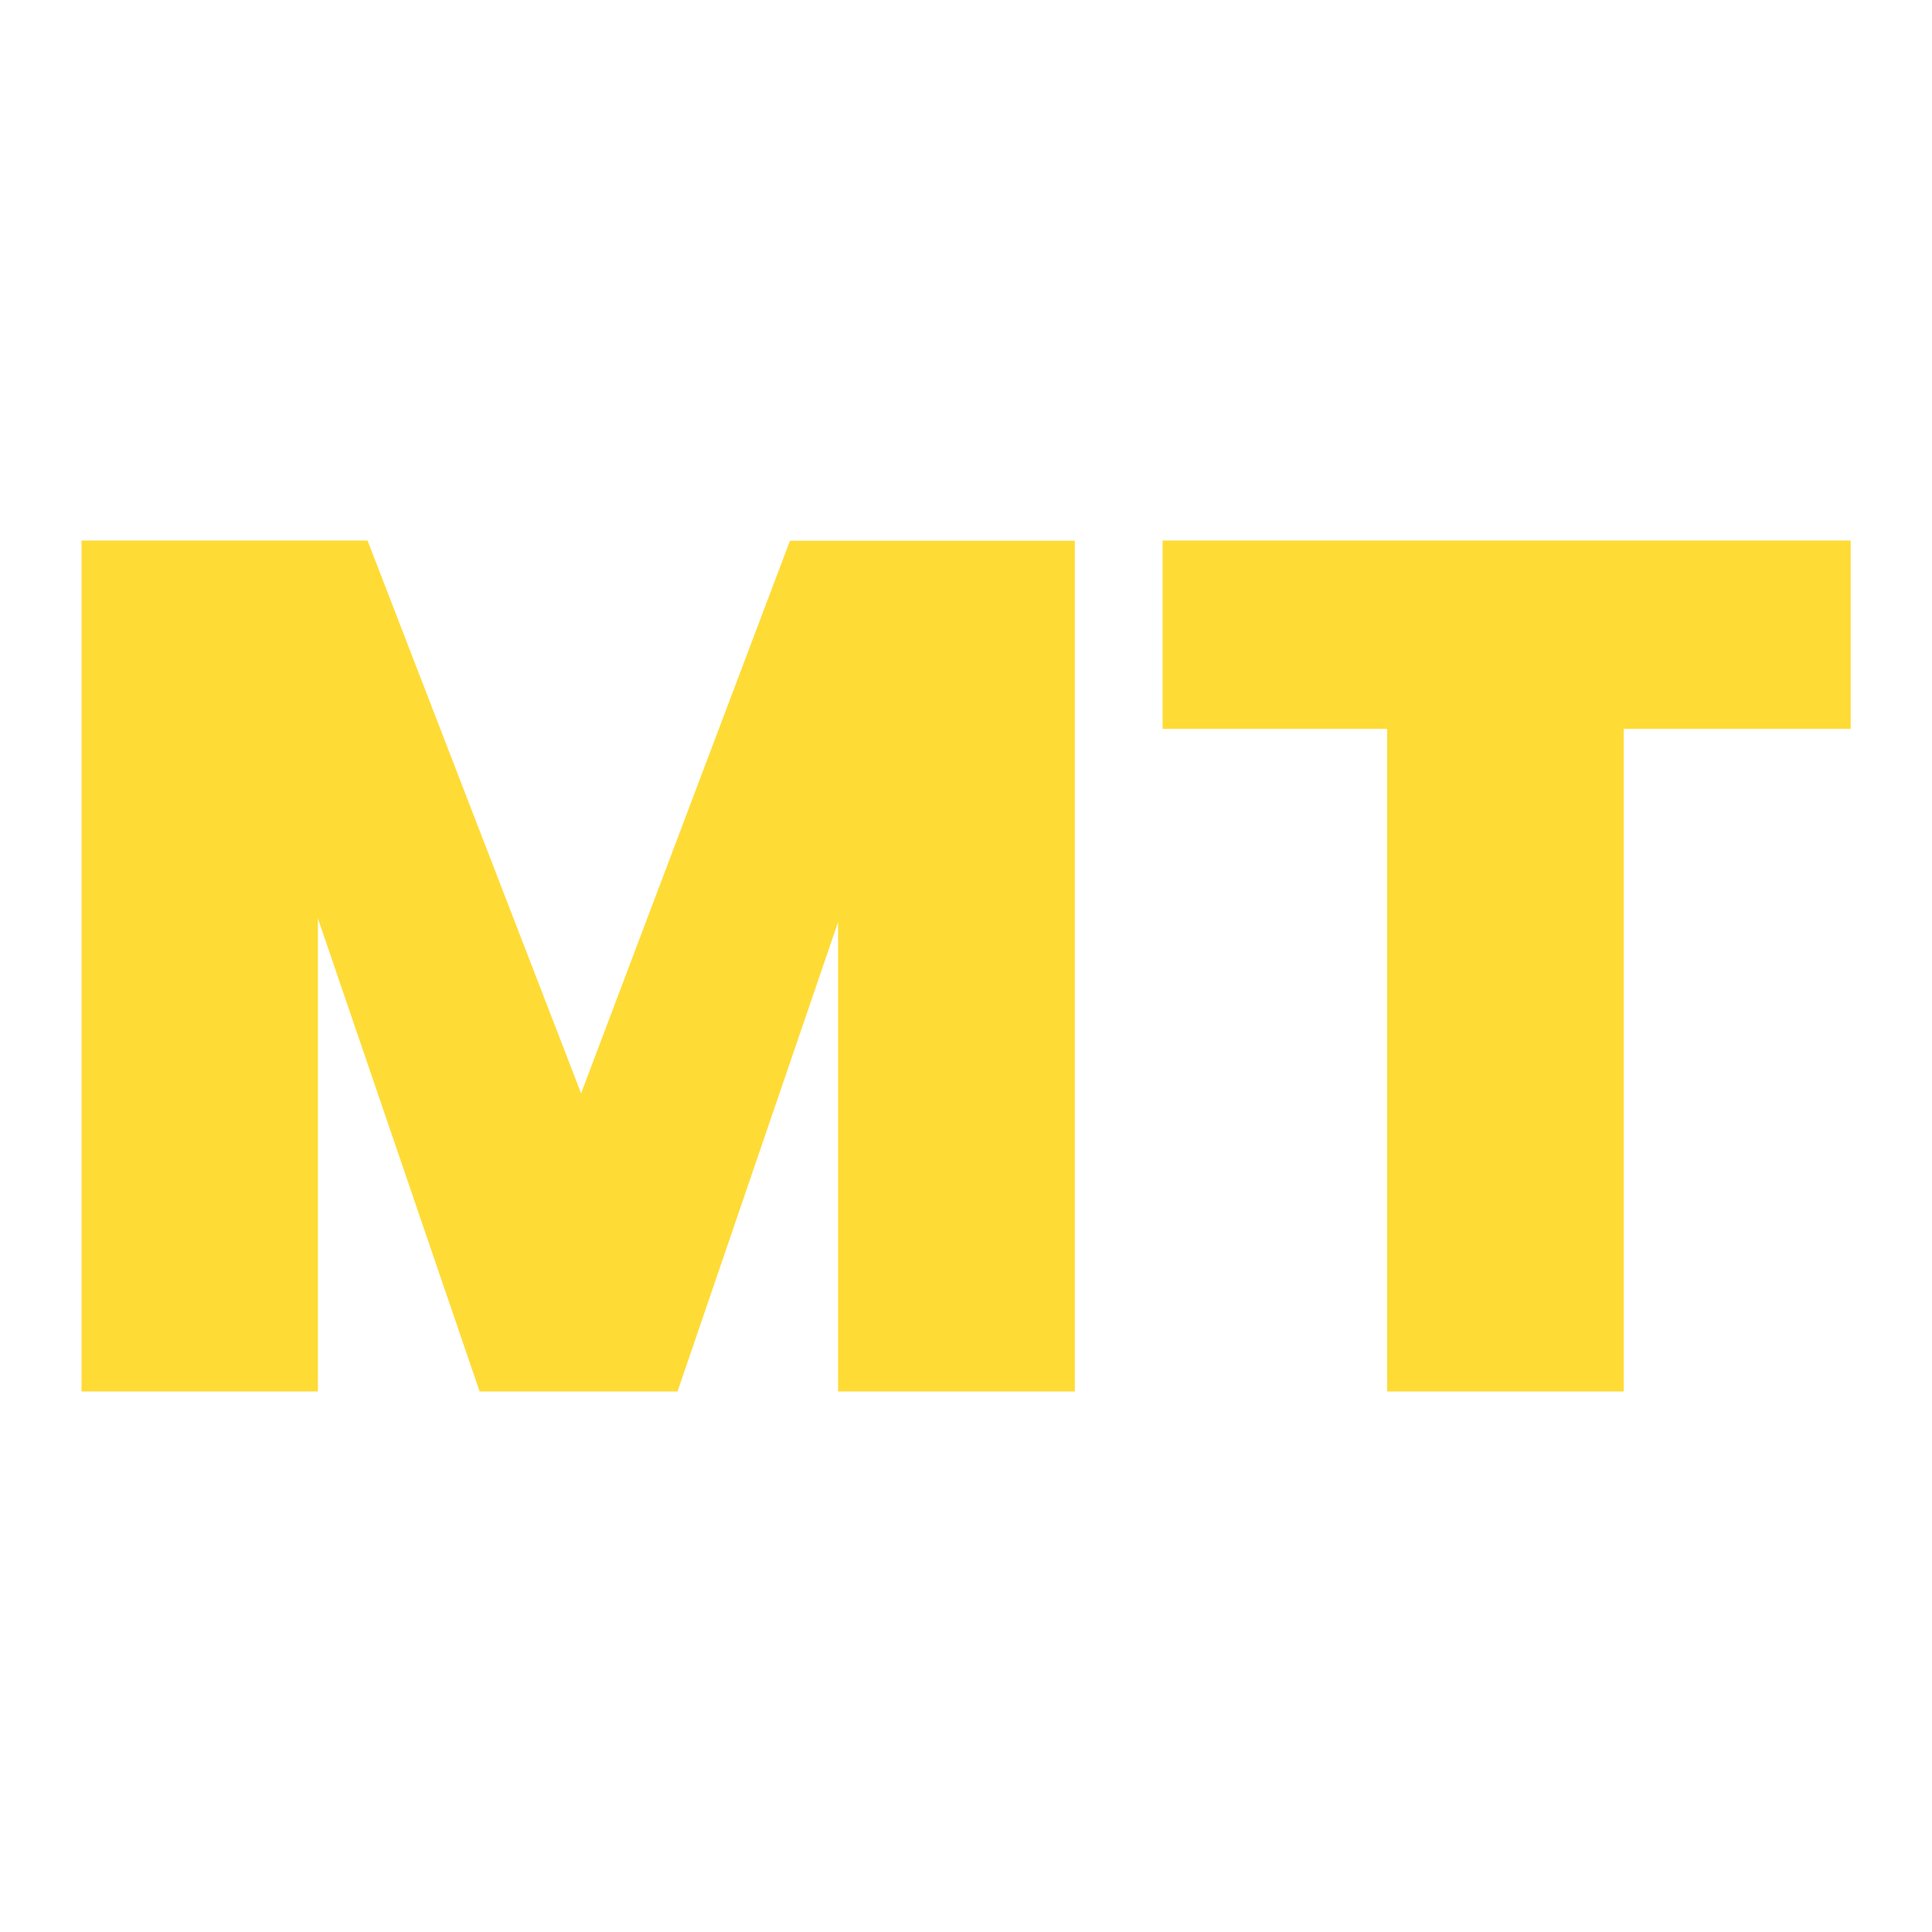
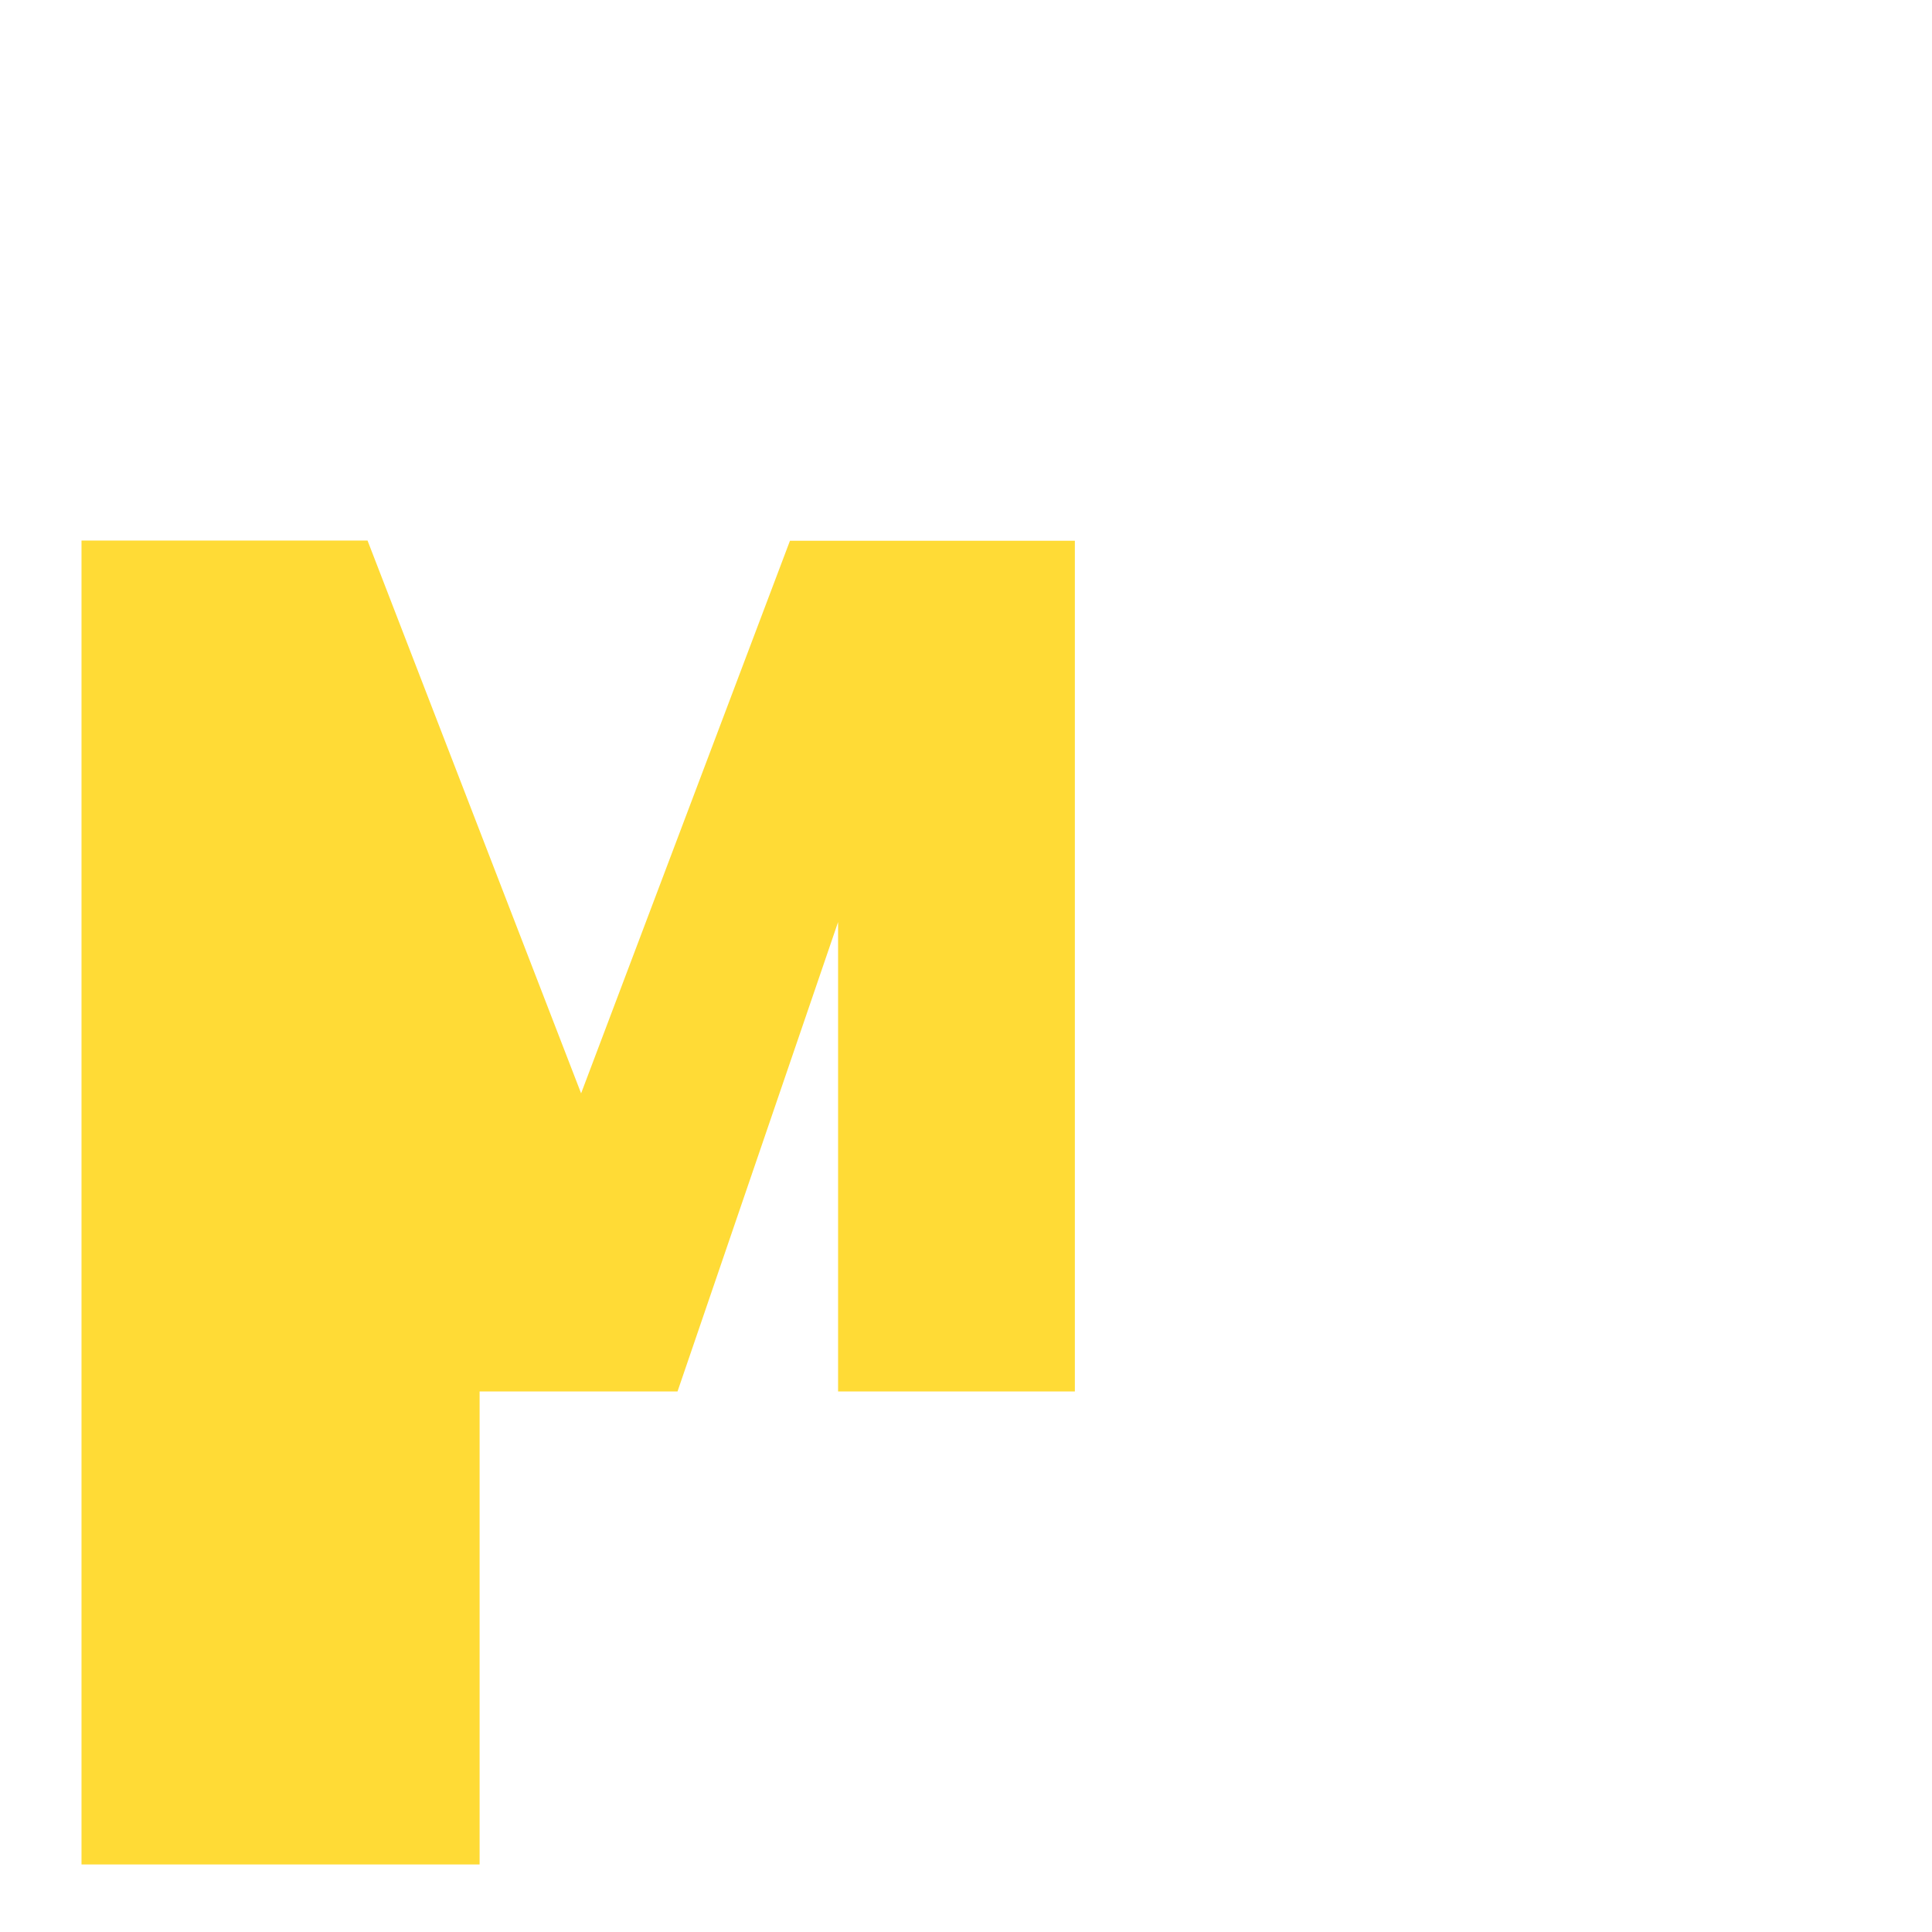
<svg xmlns="http://www.w3.org/2000/svg" version="1.1" id="Layer_1" x="0px" y="0px" viewBox="0 0 1024 1024" style="enable-background:new 0 0 1024 1024;" xml:space="preserve">
  <style type="text/css">
	.st0{fill:#FFDB36;}
</style>
  <g>
-     <path class="st0" d="M43.2,286.5h151.6L308,579.5l110.7-292.9h151v450.9H444.2V488.7l-85.1,248.8H254.2l-85.7-250.7v250.7H43.2   V286.5z" />
-     <path class="st0" d="M616.3,286.5h364.6v99.8H860.6v351.2H735.2V386.3h-119V286.5z" />
+     <path class="st0" d="M43.2,286.5h151.6L308,579.5l110.7-292.9h151v450.9H444.2V488.7l-85.1,248.8H254.2v250.7H43.2   V286.5z" />
  </g>
</svg>